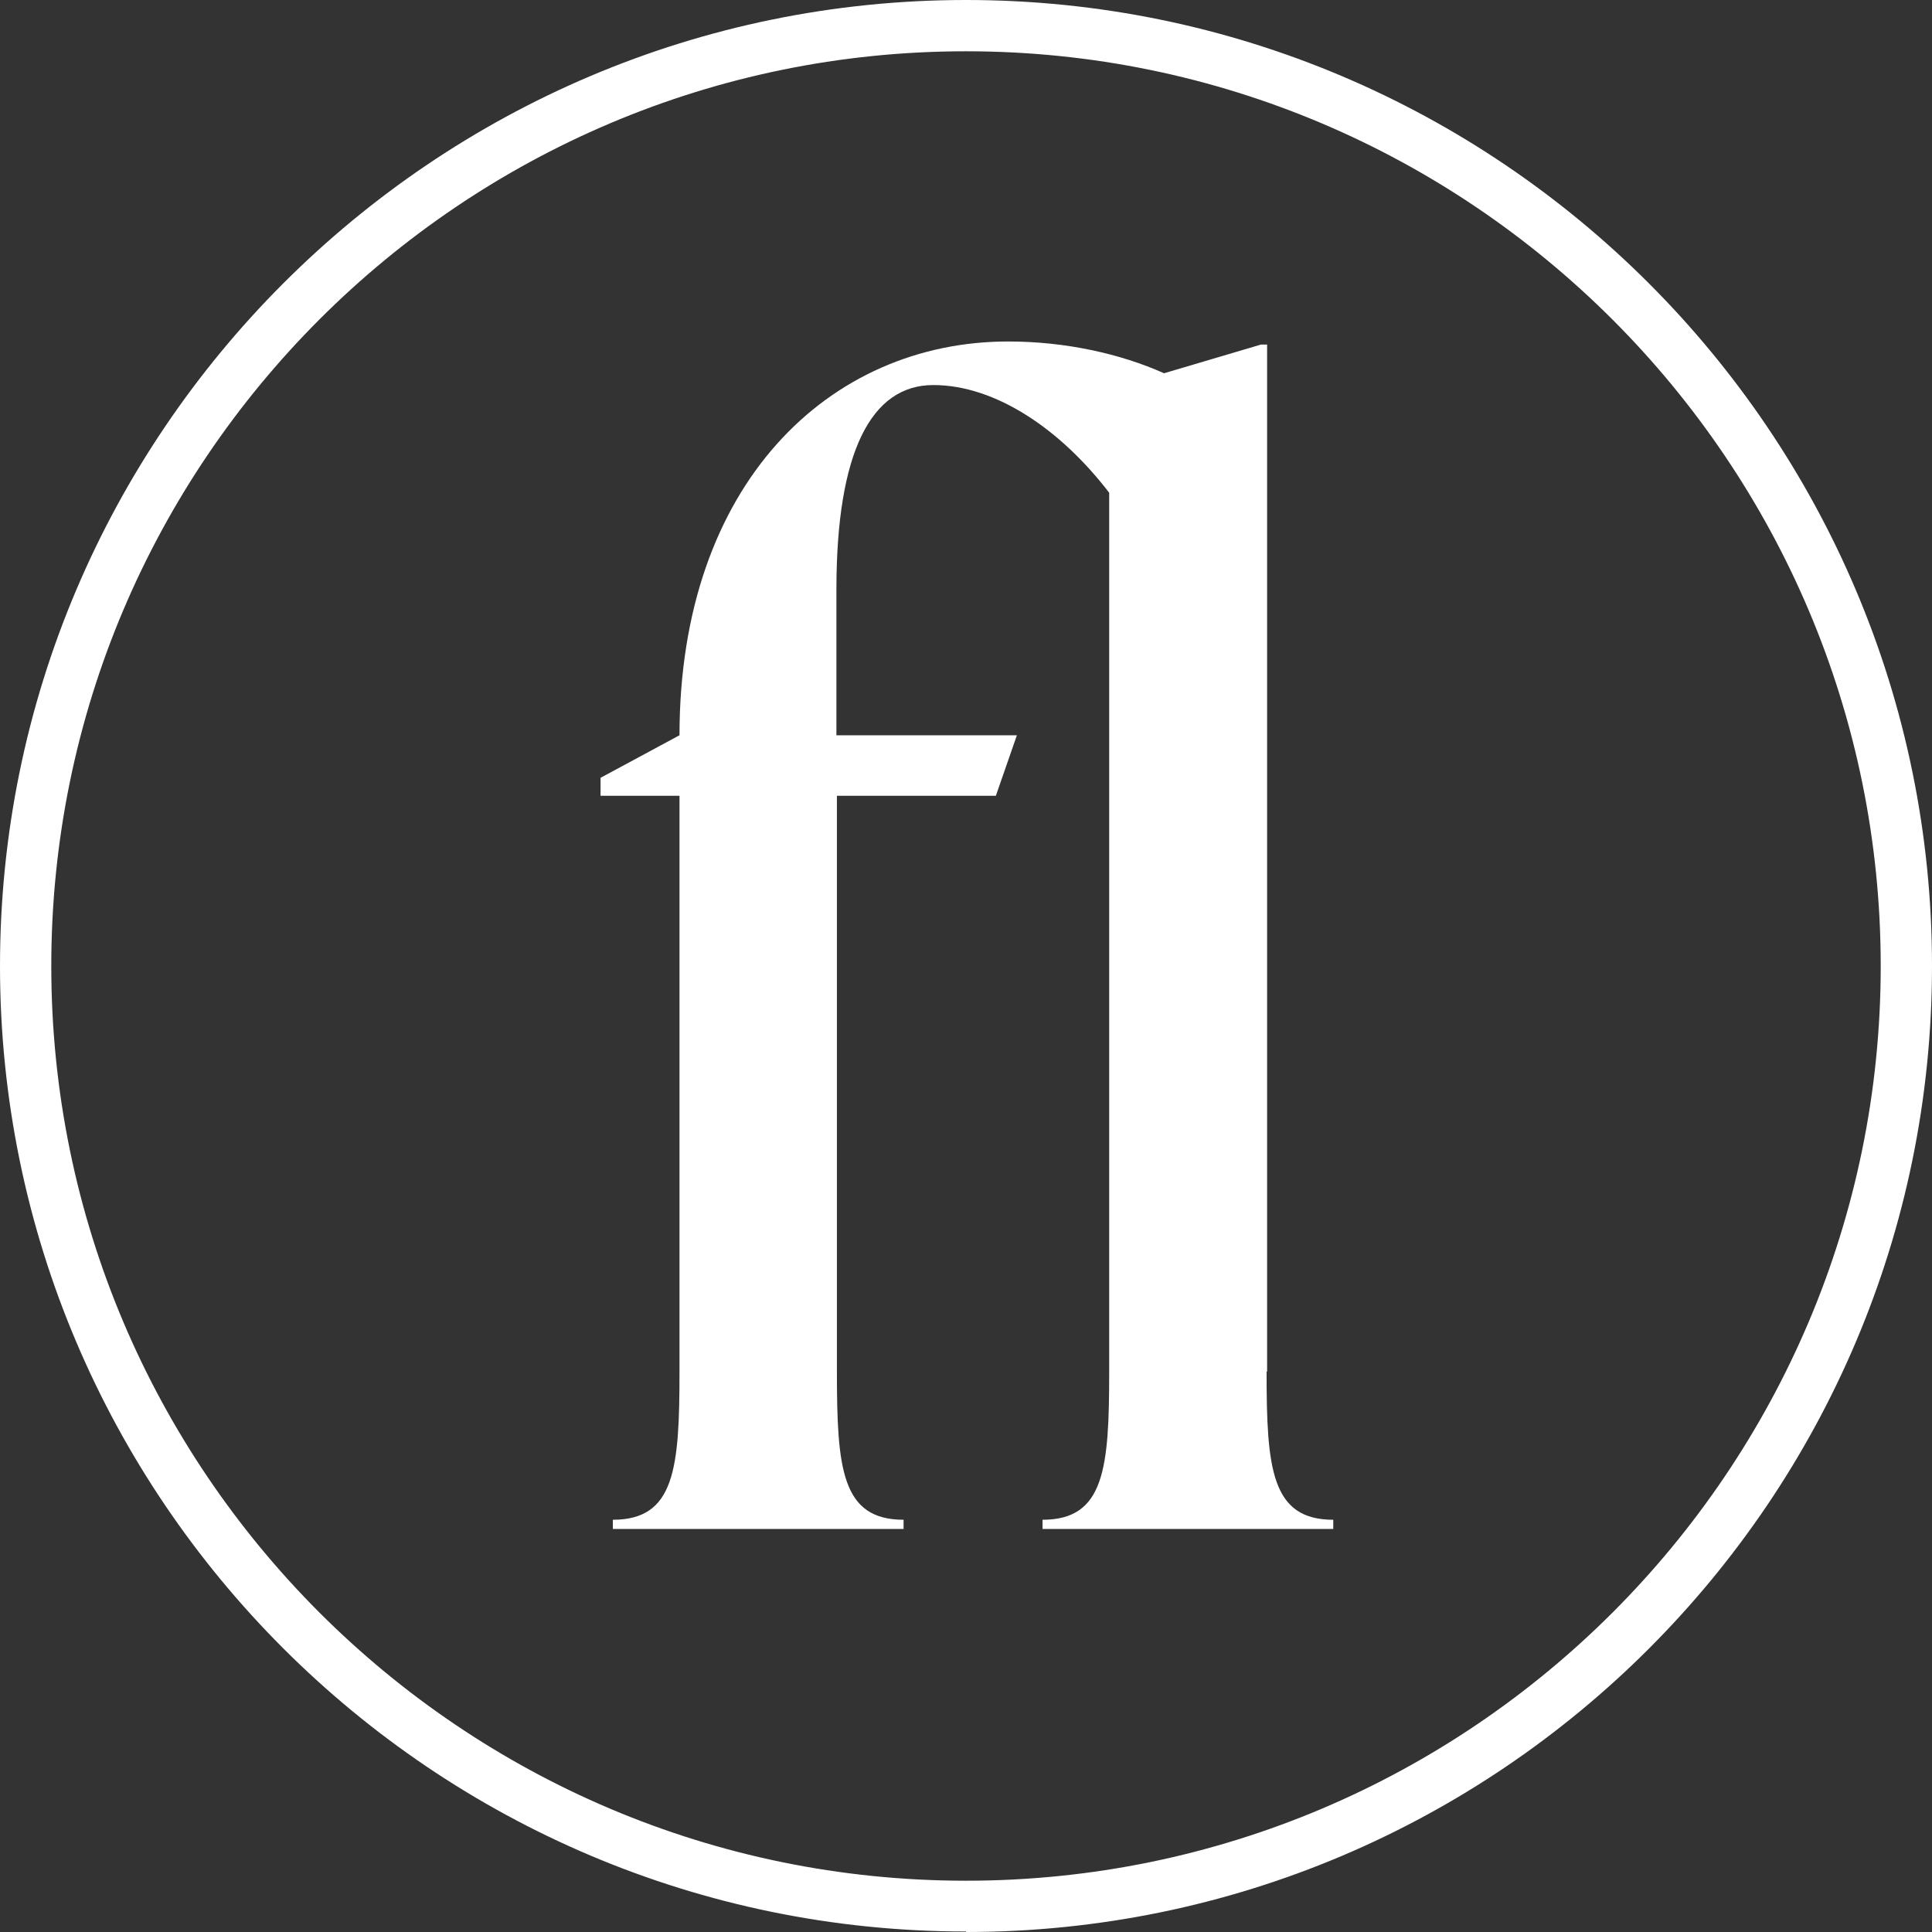
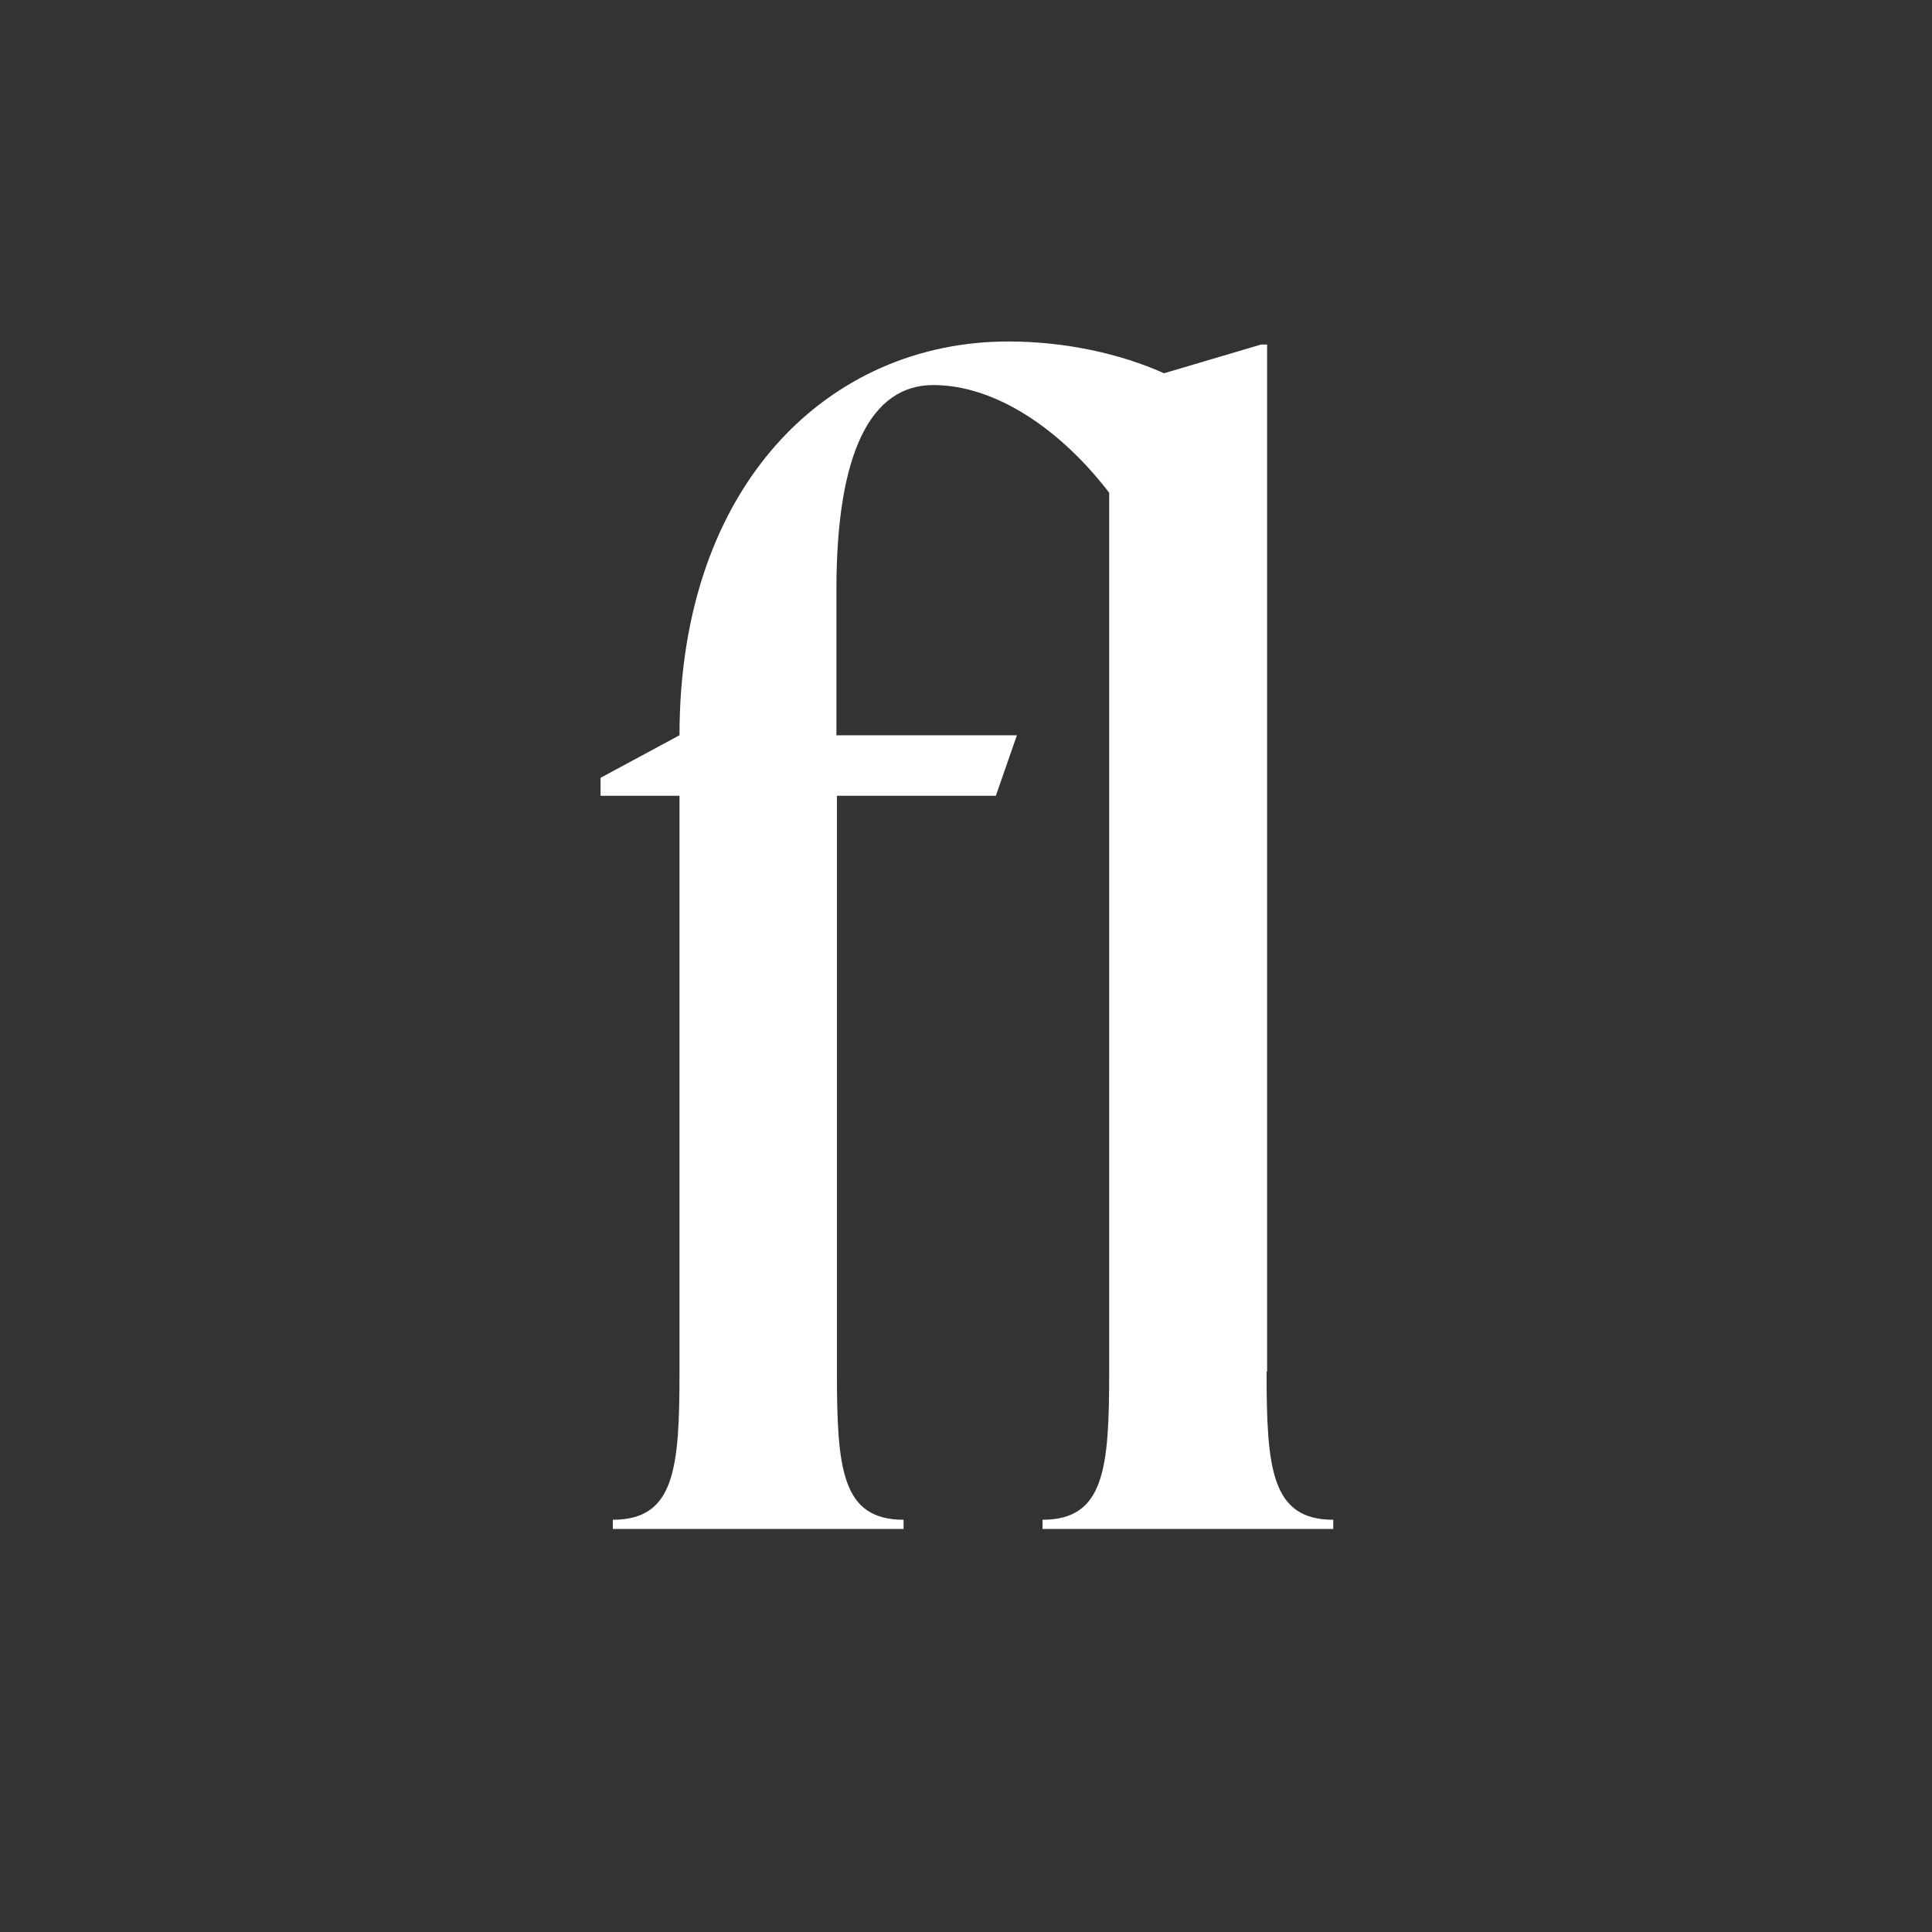
<svg xmlns="http://www.w3.org/2000/svg" width="96" height="96" viewBox="0 0 96 96" fill="none">
  <rect x="0" y="0" width="96" height="96" fill="#333333" stroke="none" />
-   <path d="M48 95.975C21.529 95.975 0 74.446 0 48C0 21.554 21.529 0 48 0C74.471 0 96 21.529 96 48C96 74.471 74.471 96 48 96V95.975ZM48 2.548C22.93 2.548 2.548 22.93 2.548 48C2.548 73.07 22.93 93.452 48 93.452C73.07 93.452 93.452 73.07 93.452 48C93.452 22.93 73.045 2.548 48 2.548Z" fill="white" />
  <path d="M62.936 68.153C62.936 72.968 63.166 75.516 66.249 75.516V75.974H51.803V75.516C54.885 75.516 55.115 72.968 55.115 68.153V24.484C52.694 21.325 49.459 19.133 46.376 19.133C43.293 19.133 41.561 22.445 41.561 29.299V36.535H50.529L49.484 39.541H41.586V68.153C41.586 72.968 41.815 75.516 44.898 75.516V75.974H30.452V75.516C33.535 75.516 33.764 72.968 33.764 68.153V39.541H29.841V38.649L33.764 36.535C33.764 24.051 41.204 16.968 50.096 16.968C52.949 16.968 55.675 17.579 57.841 18.547L62.656 17.121H62.962V68.153H62.936Z" fill="white" />
</svg>